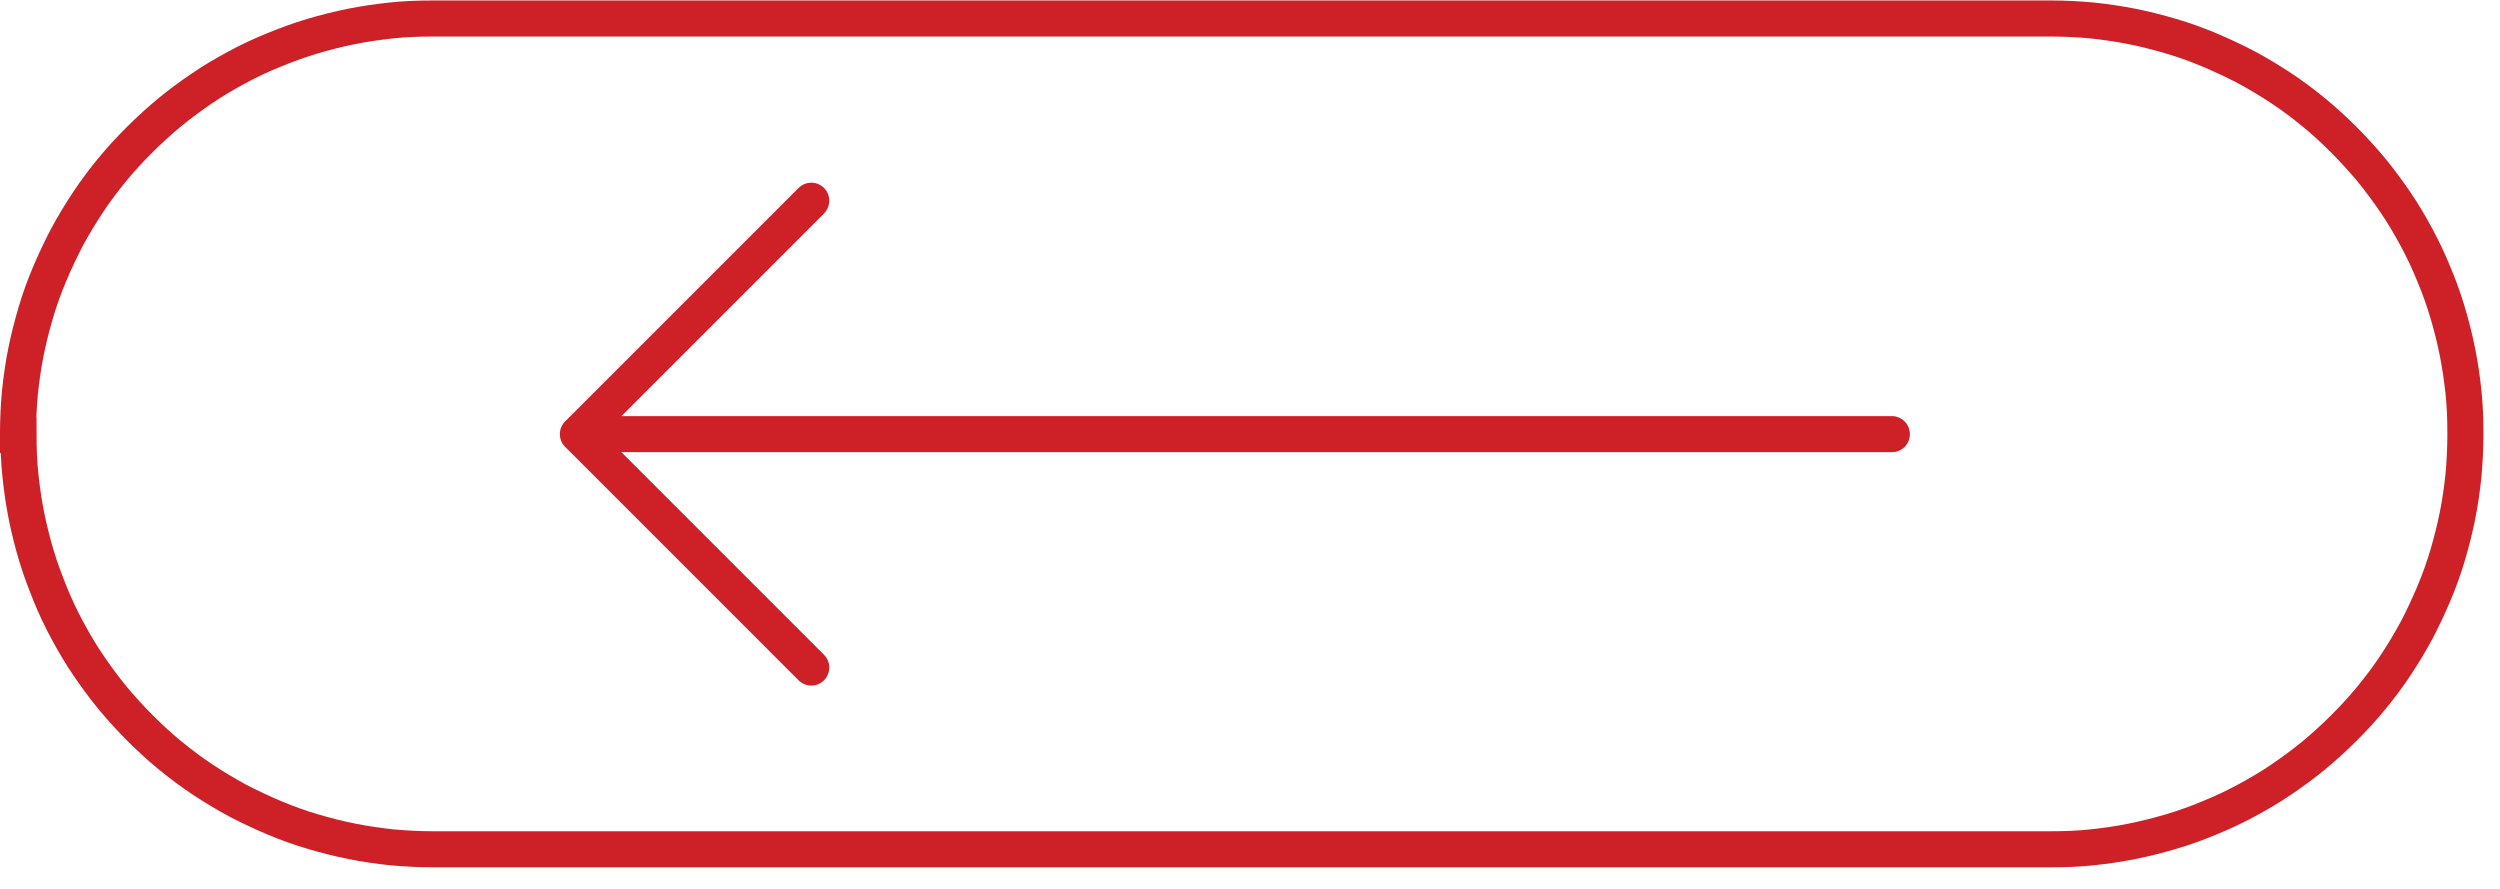
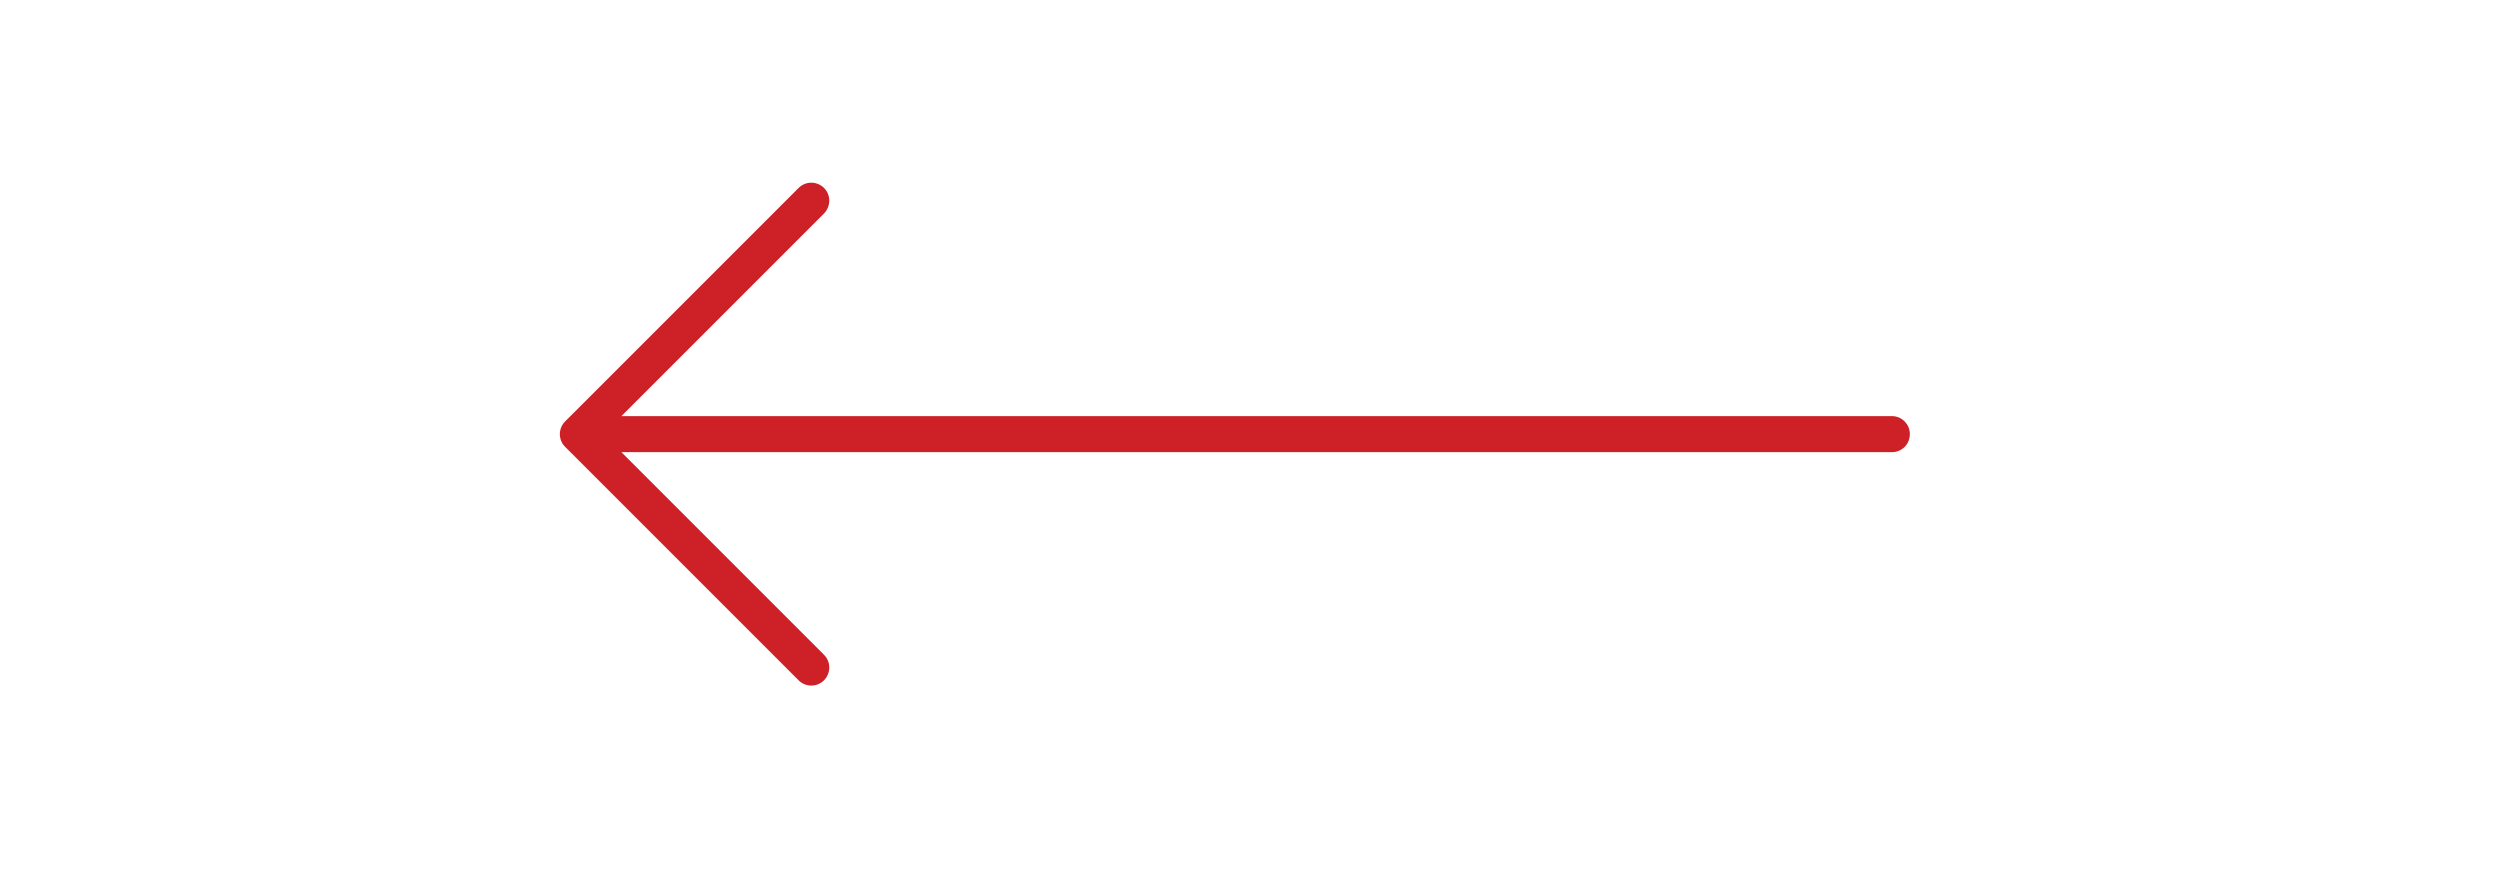
<svg xmlns="http://www.w3.org/2000/svg" width="104" height="37" viewBox="0 0 104 37" fill="none">
  <g clip-path="url(#clip0_131_5040)">
    <path d="M33.75 7.6C33.95 7.6 34.14 7.68 34.28 7.82C34.57 8.11 34.57 8.58 34.28 8.88L25.85 17.31L78.7 17.31C79.11 17.31 79.45 17.64 79.45 18.06C79.45 18.48 79.12 18.81 78.7 18.81L25.85 18.81L34.28 27.24C34.57 27.53 34.57 28 34.28 28.3C34.14 28.44 33.95 28.52 33.75 28.52C33.55 28.52 33.36 28.44 33.22 28.3L23.51 18.59C23.37 18.45 23.29 18.26 23.29 18.06C23.29 17.86 23.37 17.67 23.51 17.53L33.22 7.82C33.36 7.68 33.55 7.6 33.75 7.6Z" fill="#CD2027" />
-     <path d="M0.75 18.1L0.75 18C0.75 17.44 0.78 16.87 0.83 16.31C0.89 15.75 0.97 15.19 1.08 14.64C1.19 14.09 1.33 13.54 1.49 13C1.65 12.46 1.84 11.93 2.06 11.41C2.28 10.89 2.52 10.38 2.78 9.88C3.05 9.38 3.34 8.9 3.65 8.43C3.96 7.96 4.3 7.51 4.66 7.07C5.02 6.63 5.4 6.22 5.8 5.82C6.2 5.42 6.62 5.04 7.05 4.68C7.49 4.32 7.94 3.99 8.41 3.67C8.88 3.35 9.36 3.07 9.86 2.8C10.36 2.53 10.87 2.29 11.39 2.08C11.91 1.87 12.44 1.67 12.98 1.51C13.52 1.35 14.07 1.21 14.62 1.1C15.17 0.99 15.73 0.91 16.29 0.85C16.85 0.79 17.42 0.77 17.98 0.77L85.33 0.77C85.9 0.77 86.46 0.8 87.02 0.85C87.58 0.91 88.14 0.99 88.69 1.1C89.24 1.21 89.79 1.35 90.33 1.51C90.87 1.67 91.4 1.86 91.92 2.08C92.44 2.3 92.95 2.54 93.45 2.8C93.95 3.07 94.43 3.36 94.9 3.67C95.37 3.98 95.82 4.32 96.26 4.68C96.7 5.04 97.11 5.42 97.51 5.82C97.91 6.22 98.29 6.64 98.65 7.07C99.01 7.51 99.34 7.96 99.66 8.43C99.98 8.9 100.26 9.38 100.53 9.88C100.8 10.38 101.04 10.89 101.25 11.41C101.47 11.93 101.66 12.46 101.82 13C101.98 13.54 102.12 14.09 102.23 14.64C102.34 15.19 102.42 15.75 102.48 16.31C102.54 16.87 102.56 17.44 102.56 18L102.56 18.1C102.56 18.66 102.53 19.23 102.48 19.79C102.42 20.35 102.34 20.91 102.23 21.46C102.12 22.01 101.98 22.56 101.82 23.1C101.66 23.64 101.47 24.17 101.25 24.69C101.03 25.21 100.79 25.72 100.53 26.22C100.26 26.72 99.97 27.2 99.66 27.67C99.35 28.14 99.01 28.59 98.65 29.03C98.29 29.47 97.91 29.88 97.51 30.28C97.11 30.68 96.69 31.06 96.26 31.42C95.82 31.78 95.37 32.11 94.9 32.43C94.43 32.75 93.95 33.03 93.45 33.3C92.95 33.57 92.44 33.81 91.92 34.02C91.4 34.24 90.87 34.43 90.33 34.59C89.79 34.75 89.24 34.89 88.69 35C88.14 35.11 87.58 35.19 87.02 35.25C86.46 35.31 85.89 35.33 85.33 35.33L18 35.33C17.44 35.33 16.87 35.3 16.31 35.25C15.75 35.19 15.19 35.11 14.64 35C14.09 34.89 13.54 34.75 13 34.59C12.46 34.43 11.93 34.24 11.41 34.02C10.89 33.8 10.38 33.56 9.88 33.3C9.38 33.03 8.9 32.74 8.43 32.43C7.96 32.12 7.51 31.78 7.07 31.42C6.63 31.06 6.22 30.68 5.82 30.28C5.42 29.88 5.04 29.46 4.68 29.03C4.32 28.59 3.99 28.14 3.67 27.67C3.35 27.2 3.07 26.72 2.8 26.22C2.53 25.72 2.29 25.21 2.08 24.69C1.87 24.17 1.67 23.64 1.51 23.1C1.35 22.56 1.21 22.01 1.1 21.46C0.99 20.91 0.91 20.35 0.85 19.79C0.79 19.23 0.77 18.66 0.77 18.1L0.75 18.1Z" stroke="#CD2027" stroke-width="1.5" />
  </g>
  <defs>
    <clipPath id="clip0_131_5040">
      <rect width="103.33" height="36.1" fill="white" transform="translate(103.33 36.1) rotate(180)" />
    </clipPath>
  </defs>
</svg>